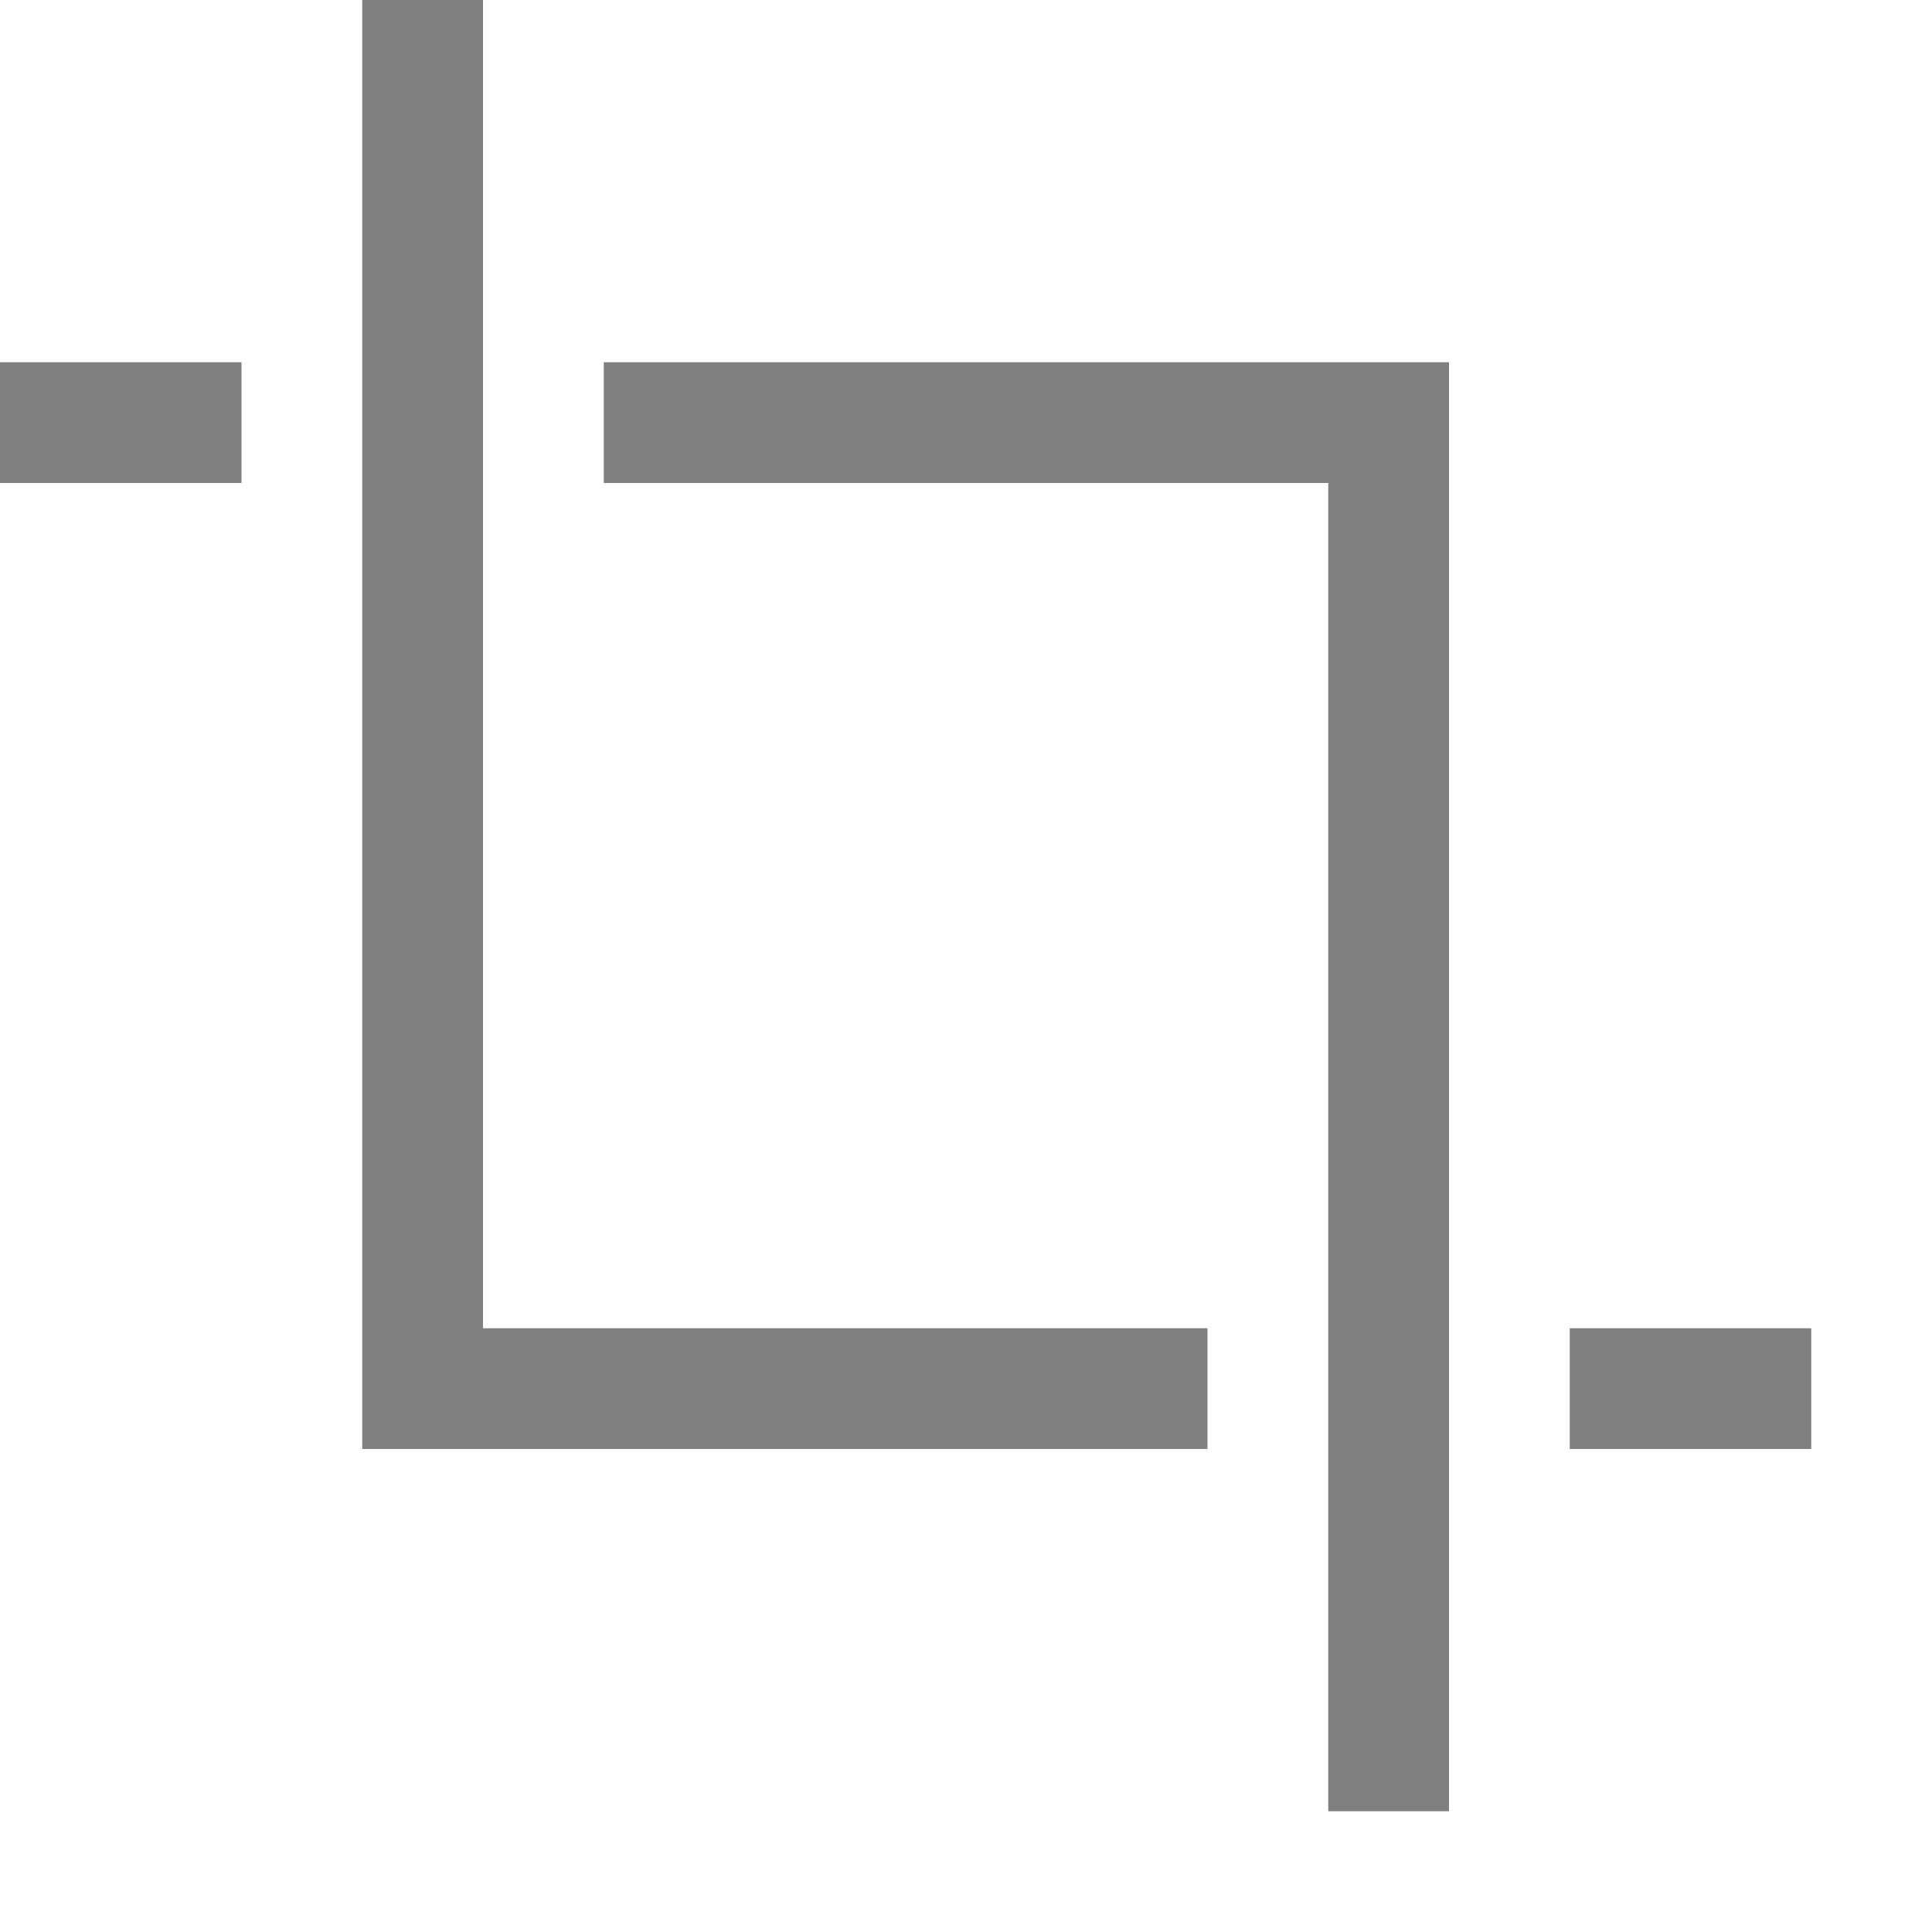
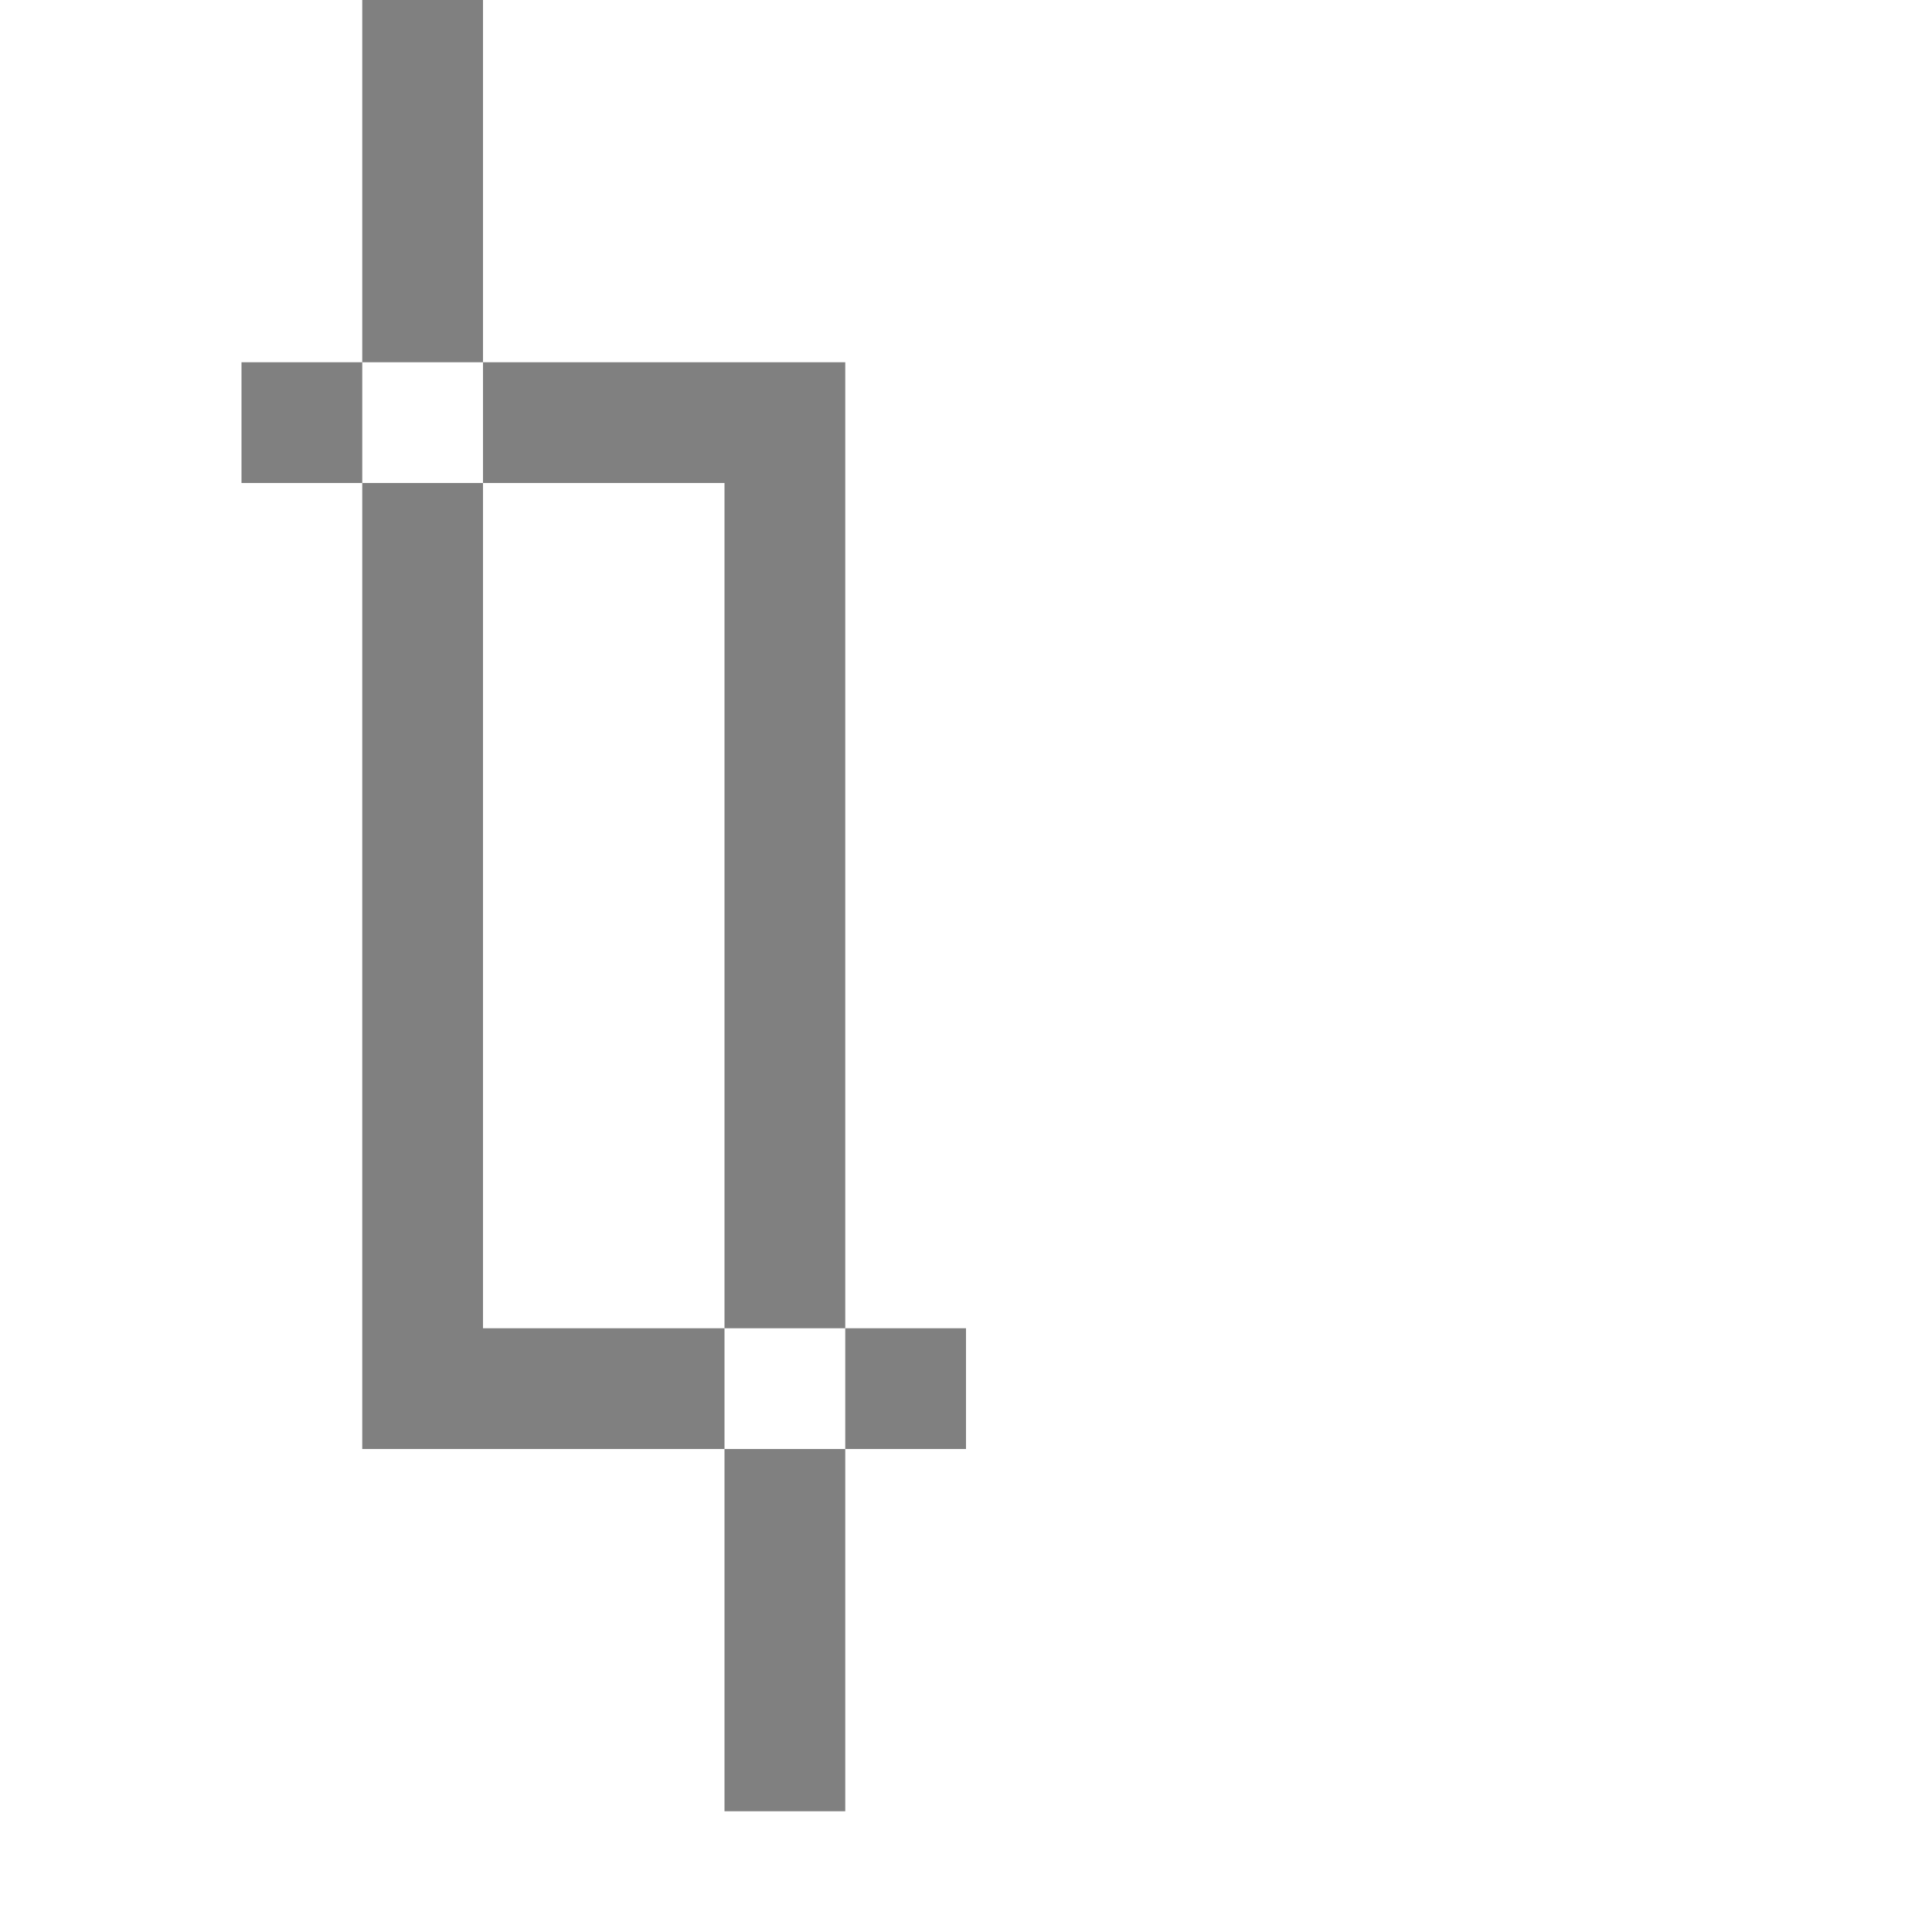
<svg xmlns="http://www.w3.org/2000/svg" version="1.1" viewBox="0 0 16 16">
-   <path d="m3 0v12h7v-1h-6v-11zm-3 3v1h2v-1zm5 0v1h6v11h1v-12zm8 8v1h2v-1z" fill="#808080" fill-rule="evenodd" stroke-linecap="square" stroke-linejoin="round" stroke-width="2" />
+   <path d="m3 0v12h7v-1h-6v-11zm-3 3v1h2v-1zv1h6v11h1v-12zm8 8v1h2v-1z" fill="#808080" fill-rule="evenodd" stroke-linecap="square" stroke-linejoin="round" stroke-width="2" />
</svg>